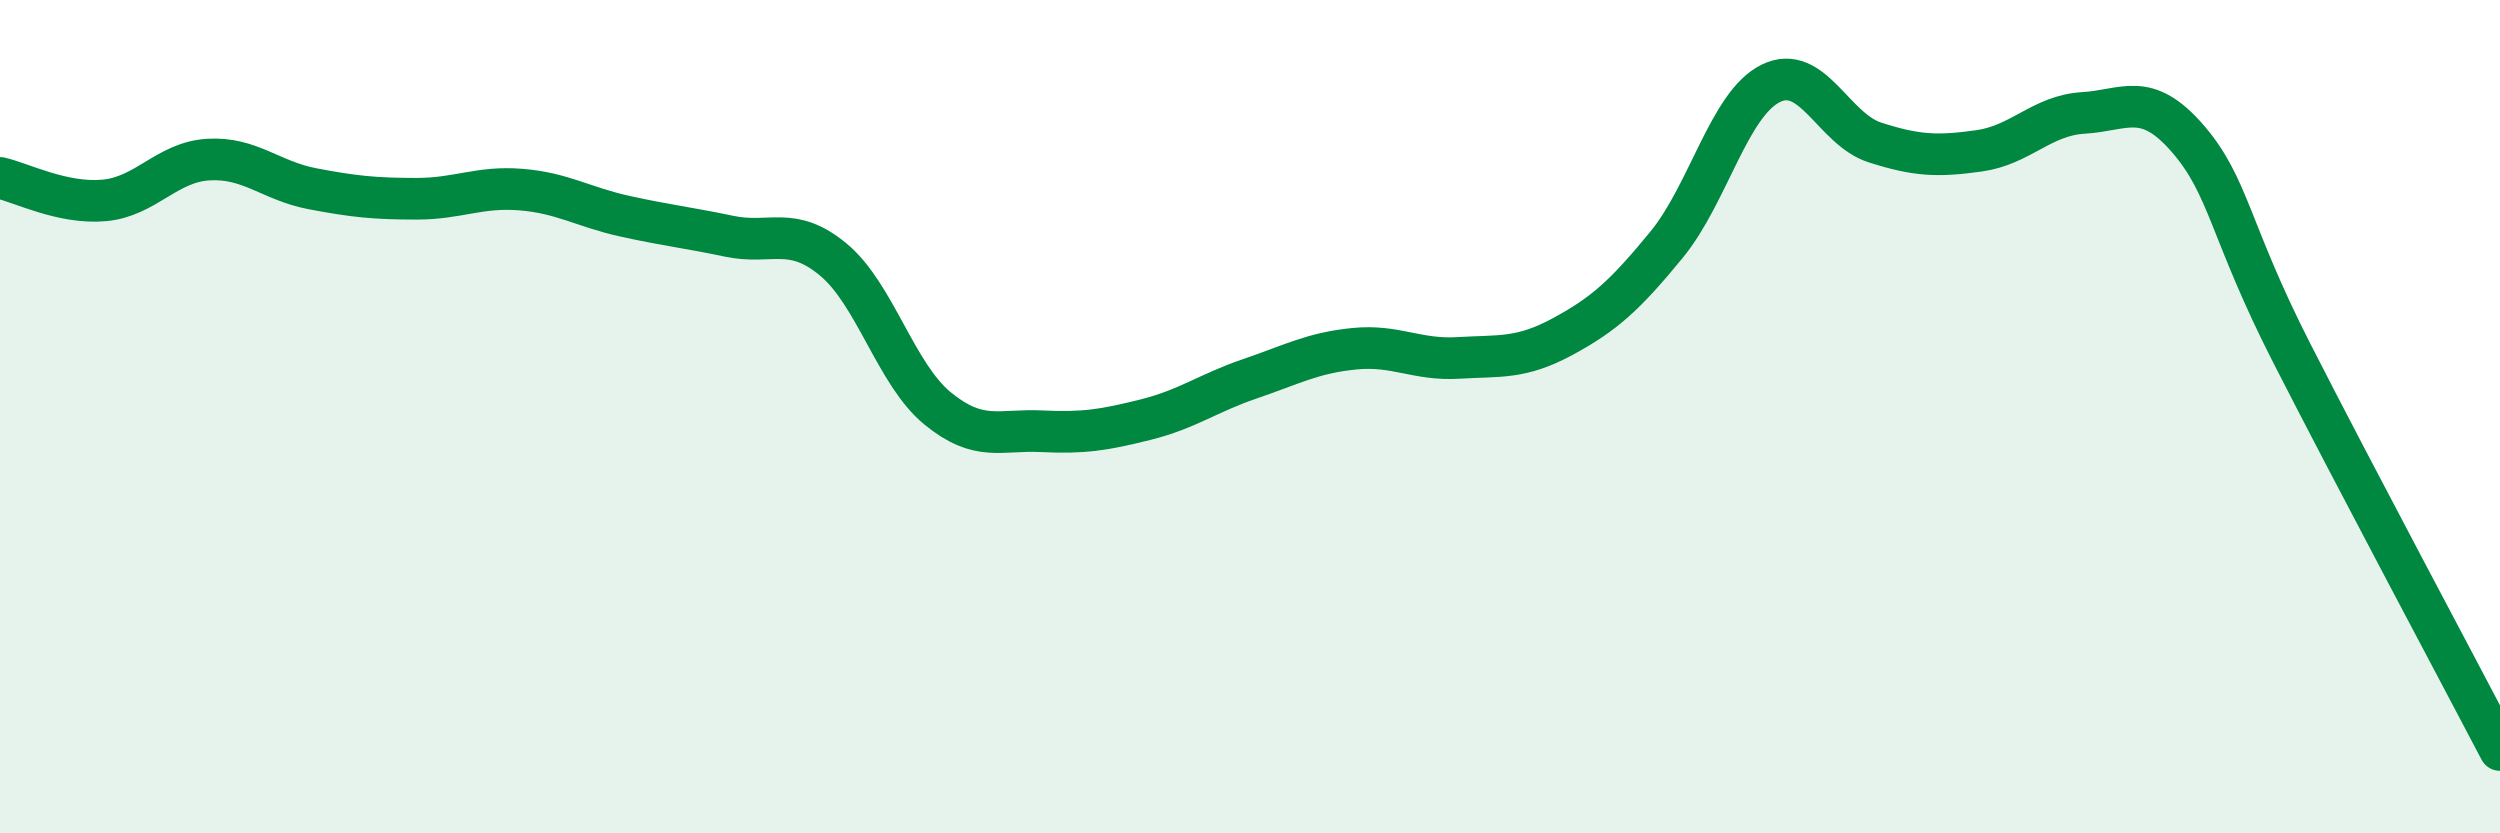
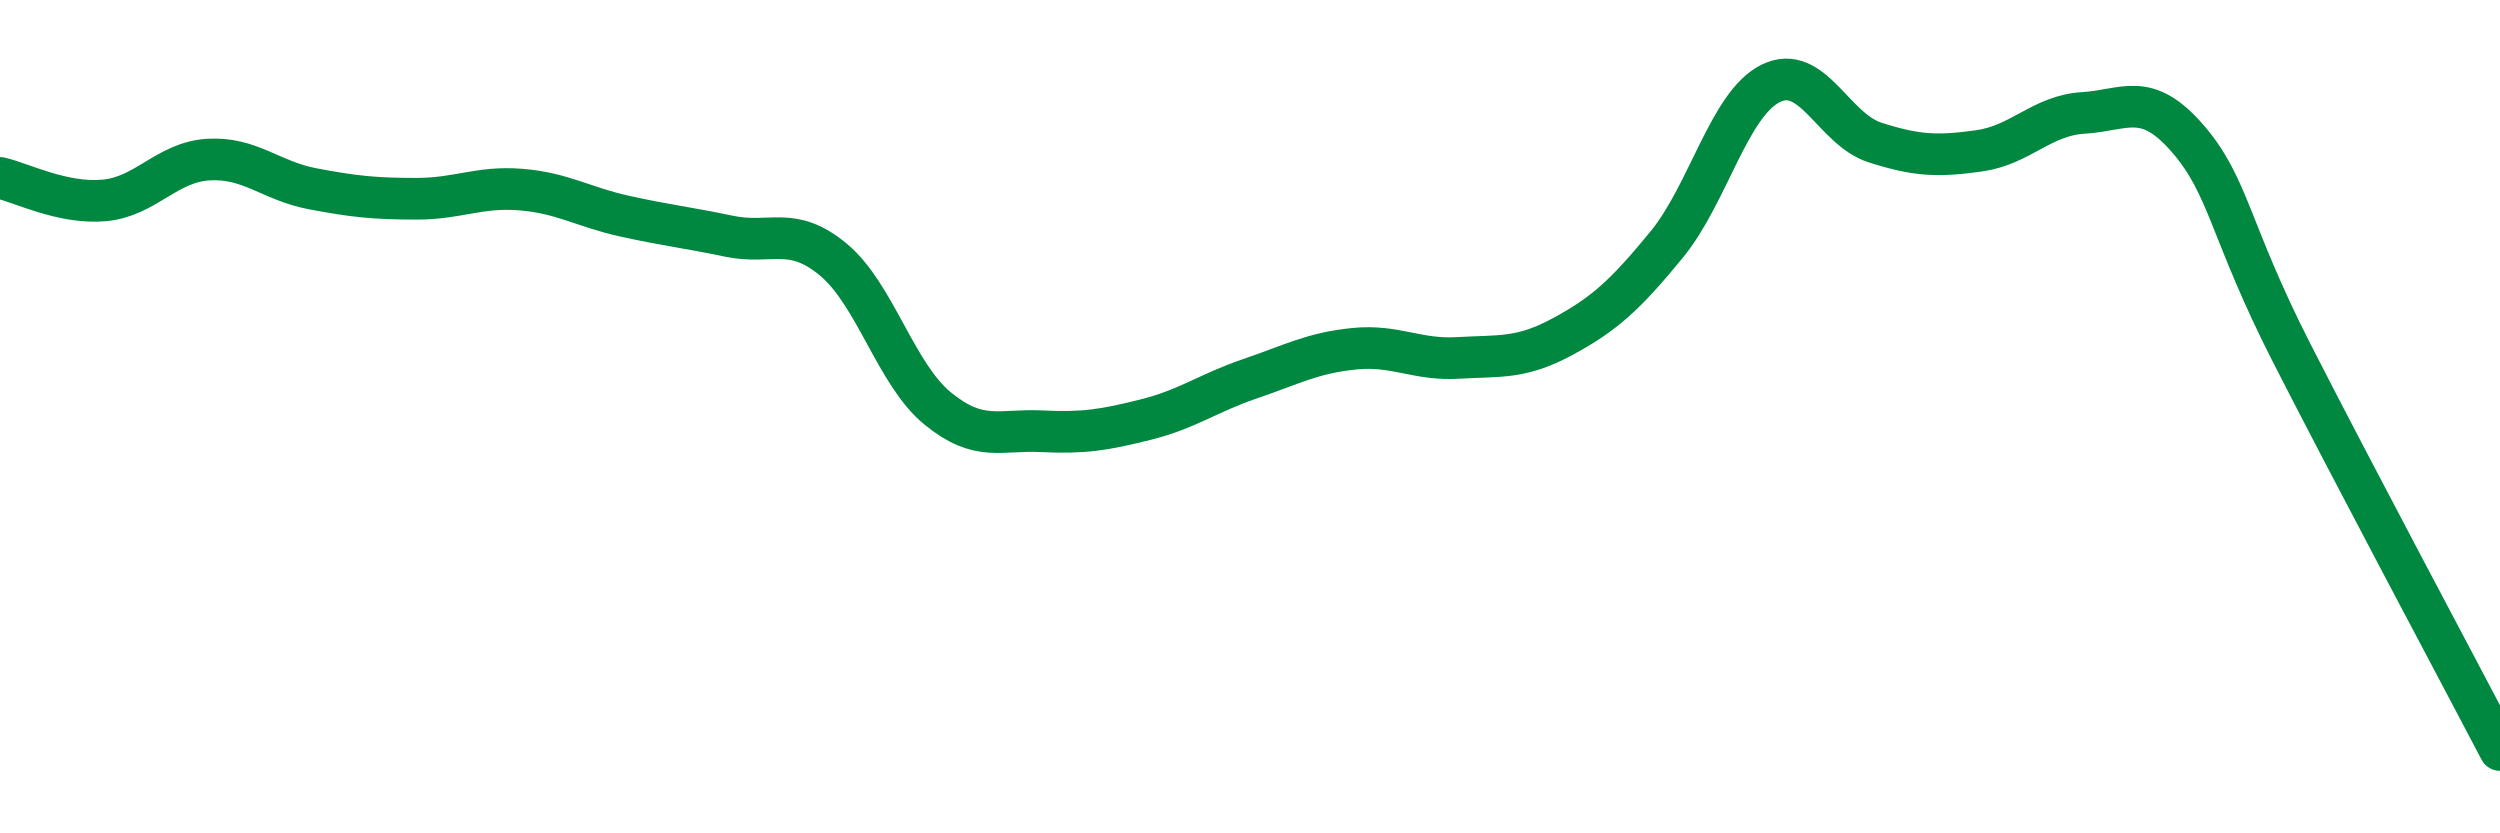
<svg xmlns="http://www.w3.org/2000/svg" width="60" height="20" viewBox="0 0 60 20">
-   <path d="M 0,4.27 C 0.5,4.38 1.5,4.9 2.5,4.81 C 3.5,4.72 4,3.89 5,3.83 C 6,3.77 6.5,4.34 7.5,4.53 C 8.5,4.72 9,4.77 10,4.77 C 11,4.77 11.5,4.47 12.5,4.55 C 13.5,4.63 14,4.97 15,5.19 C 16,5.41 16.5,5.46 17.5,5.67 C 18.5,5.88 19,5.4 20,6.23 C 21,7.06 21.5,8.98 22.5,9.8 C 23.5,10.62 24,10.3 25,10.35 C 26,10.4 26.5,10.32 27.5,10.07 C 28.5,9.82 29,9.43 30,9.09 C 31,8.75 31.5,8.47 32.5,8.37 C 33.5,8.27 34,8.65 35,8.59 C 36,8.53 36.5,8.62 37.5,8.08 C 38.5,7.54 39,7.09 40,5.87 C 41,4.65 41.5,2.49 42.5,2 C 43.5,1.51 44,3.1 45,3.42 C 46,3.74 46.5,3.76 47.5,3.62 C 48.5,3.48 49,2.77 50,2.71 C 51,2.65 51.5,2.17 52.5,3.32 C 53.5,4.47 53.5,5.53 55,8.47 C 56.5,11.41 59,16.09 60,18L60 20L0 20Z" fill="#008740" opacity="0.1" stroke-linecap="round" stroke-linejoin="round" />
  <path d="M 0,4.27 C 0.5,4.38 1.5,4.9 2.5,4.81 C 3.5,4.72 4,3.89 5,3.83 C 6,3.77 6.5,4.34 7.5,4.53 C 8.5,4.72 9,4.77 10,4.77 C 11,4.77 11.5,4.47 12.5,4.55 C 13.5,4.63 14,4.97 15,5.19 C 16,5.41 16.5,5.46 17.5,5.67 C 18.5,5.88 19,5.4 20,6.23 C 21,7.06 21.5,8.98 22.5,9.8 C 23.5,10.62 24,10.3 25,10.35 C 26,10.4 26.5,10.32 27.5,10.07 C 28.5,9.82 29,9.43 30,9.09 C 31,8.75 31.5,8.47 32.5,8.37 C 33.5,8.27 34,8.65 35,8.59 C 36,8.53 36.5,8.62 37.5,8.08 C 38.5,7.54 39,7.09 40,5.87 C 41,4.65 41.5,2.49 42.5,2 C 43.5,1.51 44,3.1 45,3.42 C 46,3.74 46.5,3.76 47.5,3.62 C 48.5,3.48 49,2.77 50,2.71 C 51,2.65 51.5,2.17 52.5,3.32 C 53.5,4.47 53.5,5.53 55,8.47 C 56.5,11.41 59,16.09 60,18" stroke="#008740" stroke-width="1" fill="none" stroke-linecap="round" stroke-linejoin="round" />
</svg>